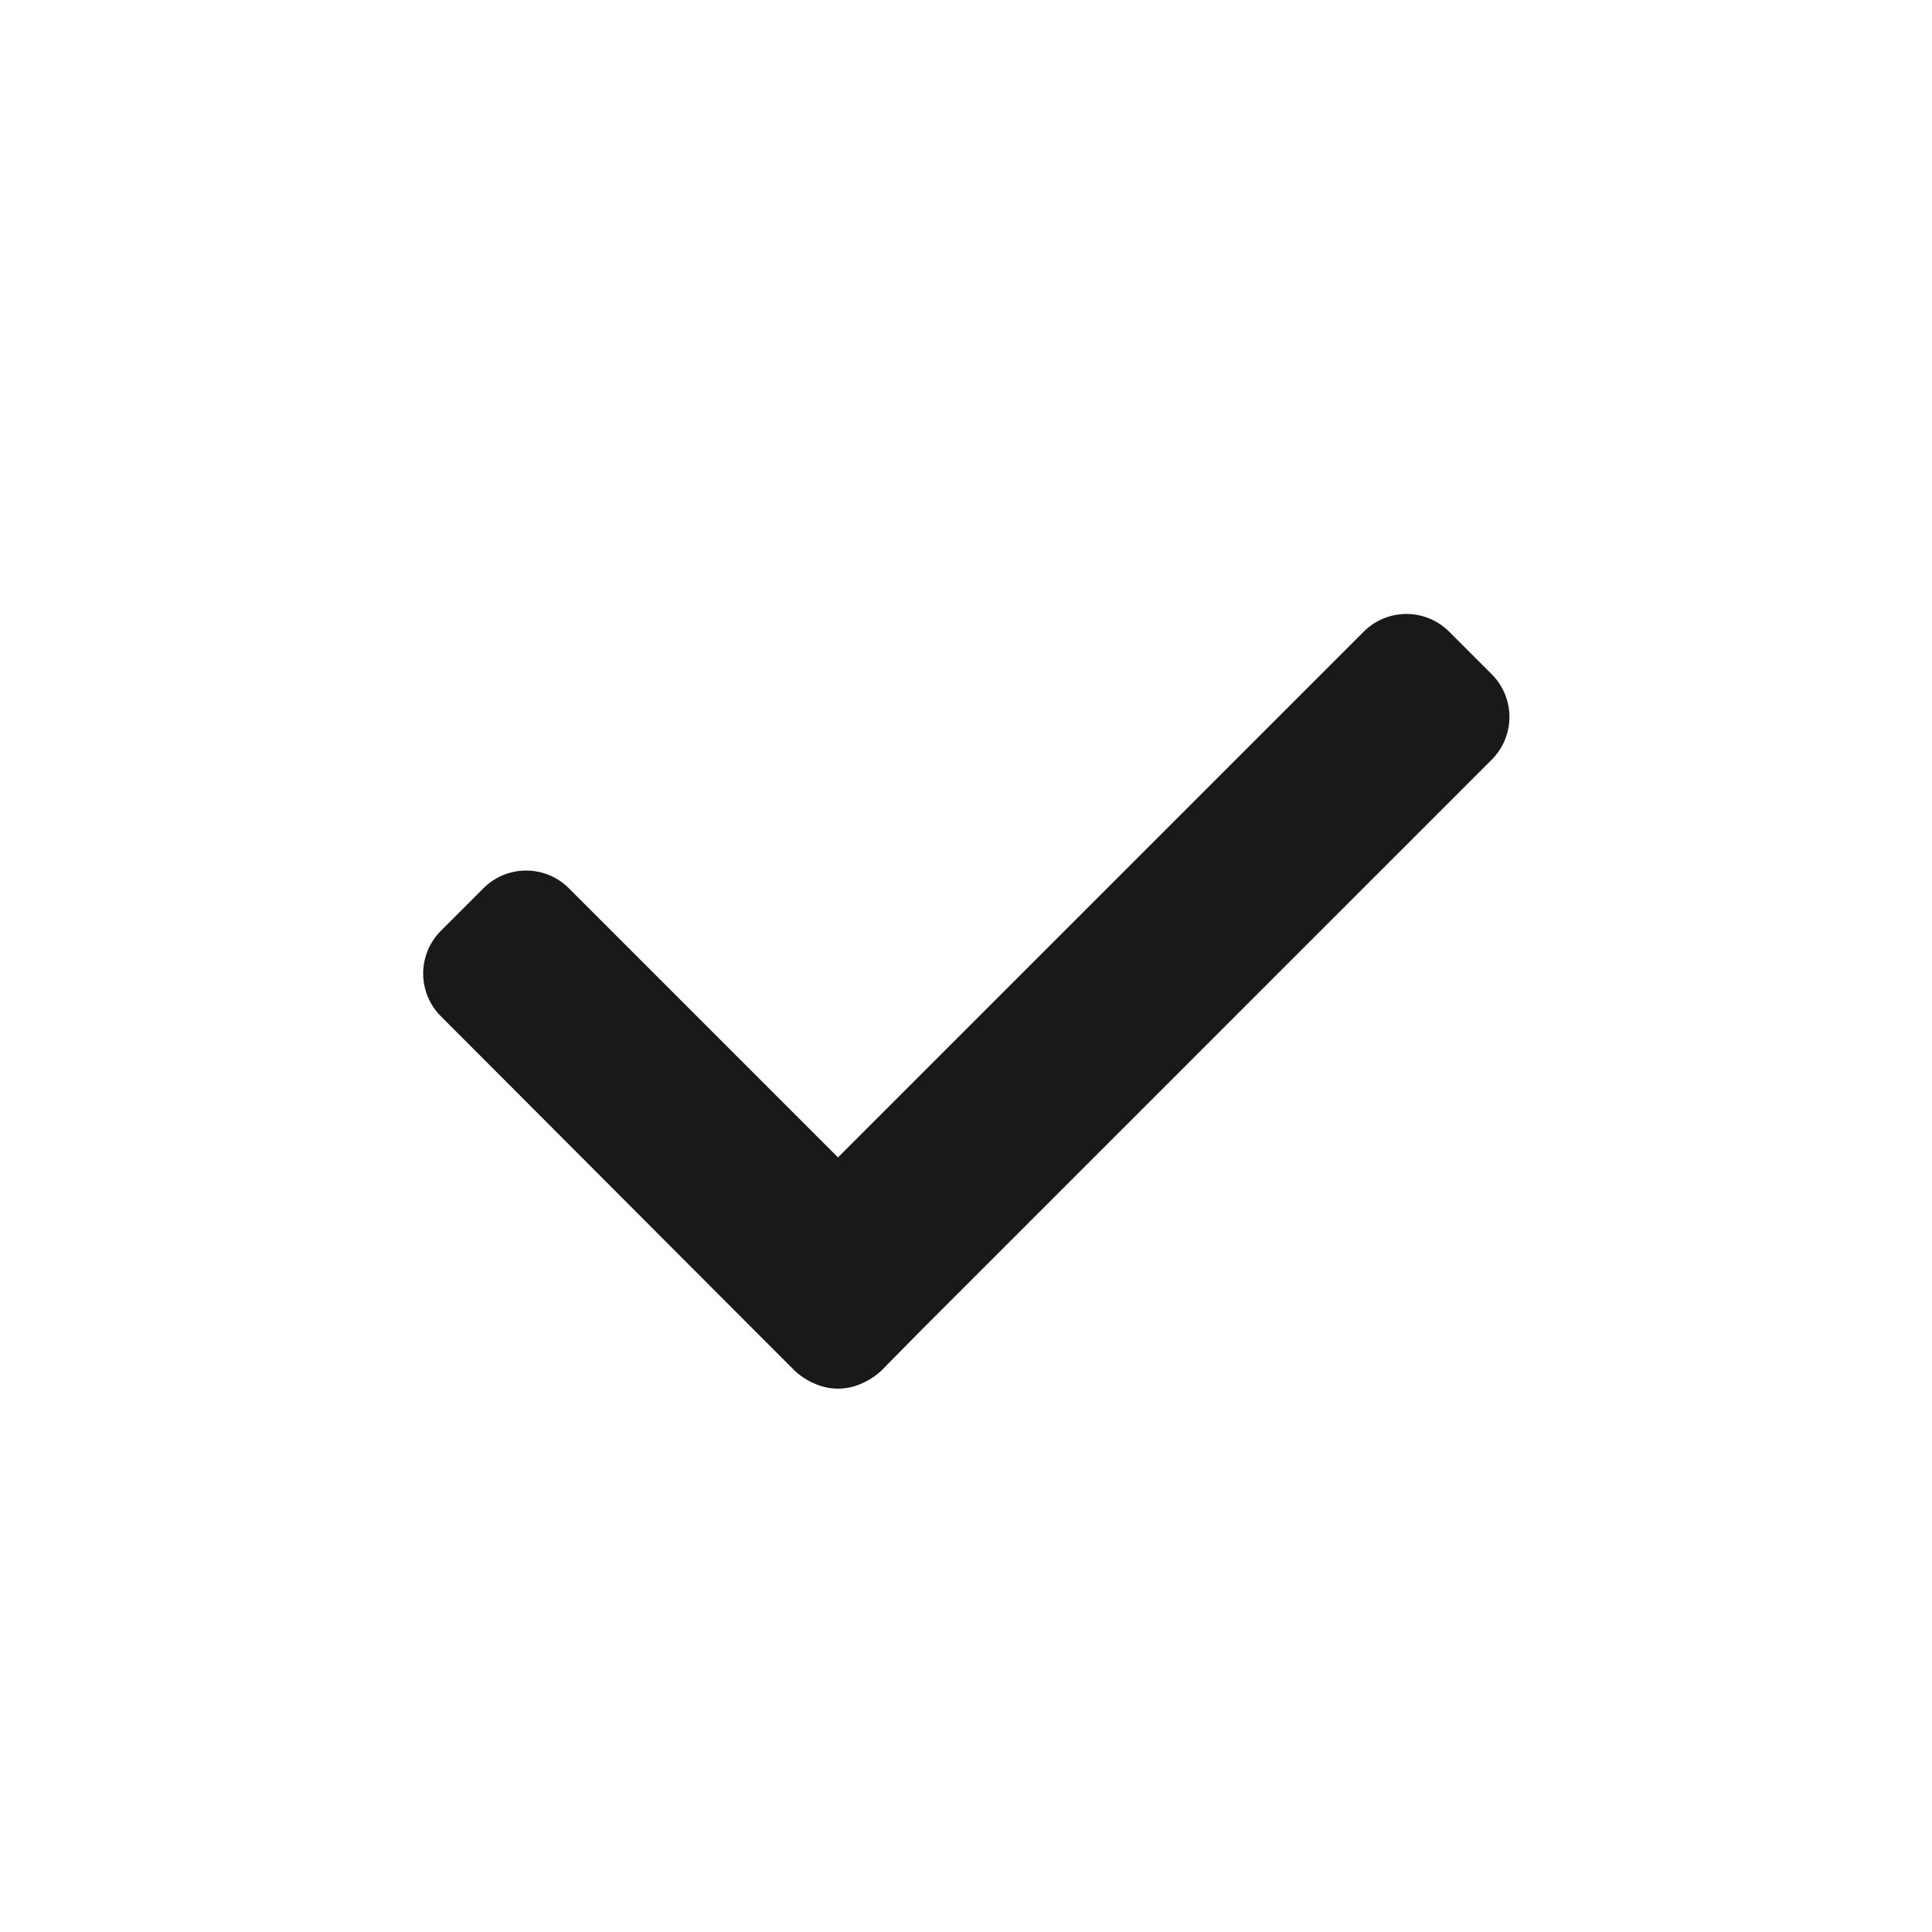
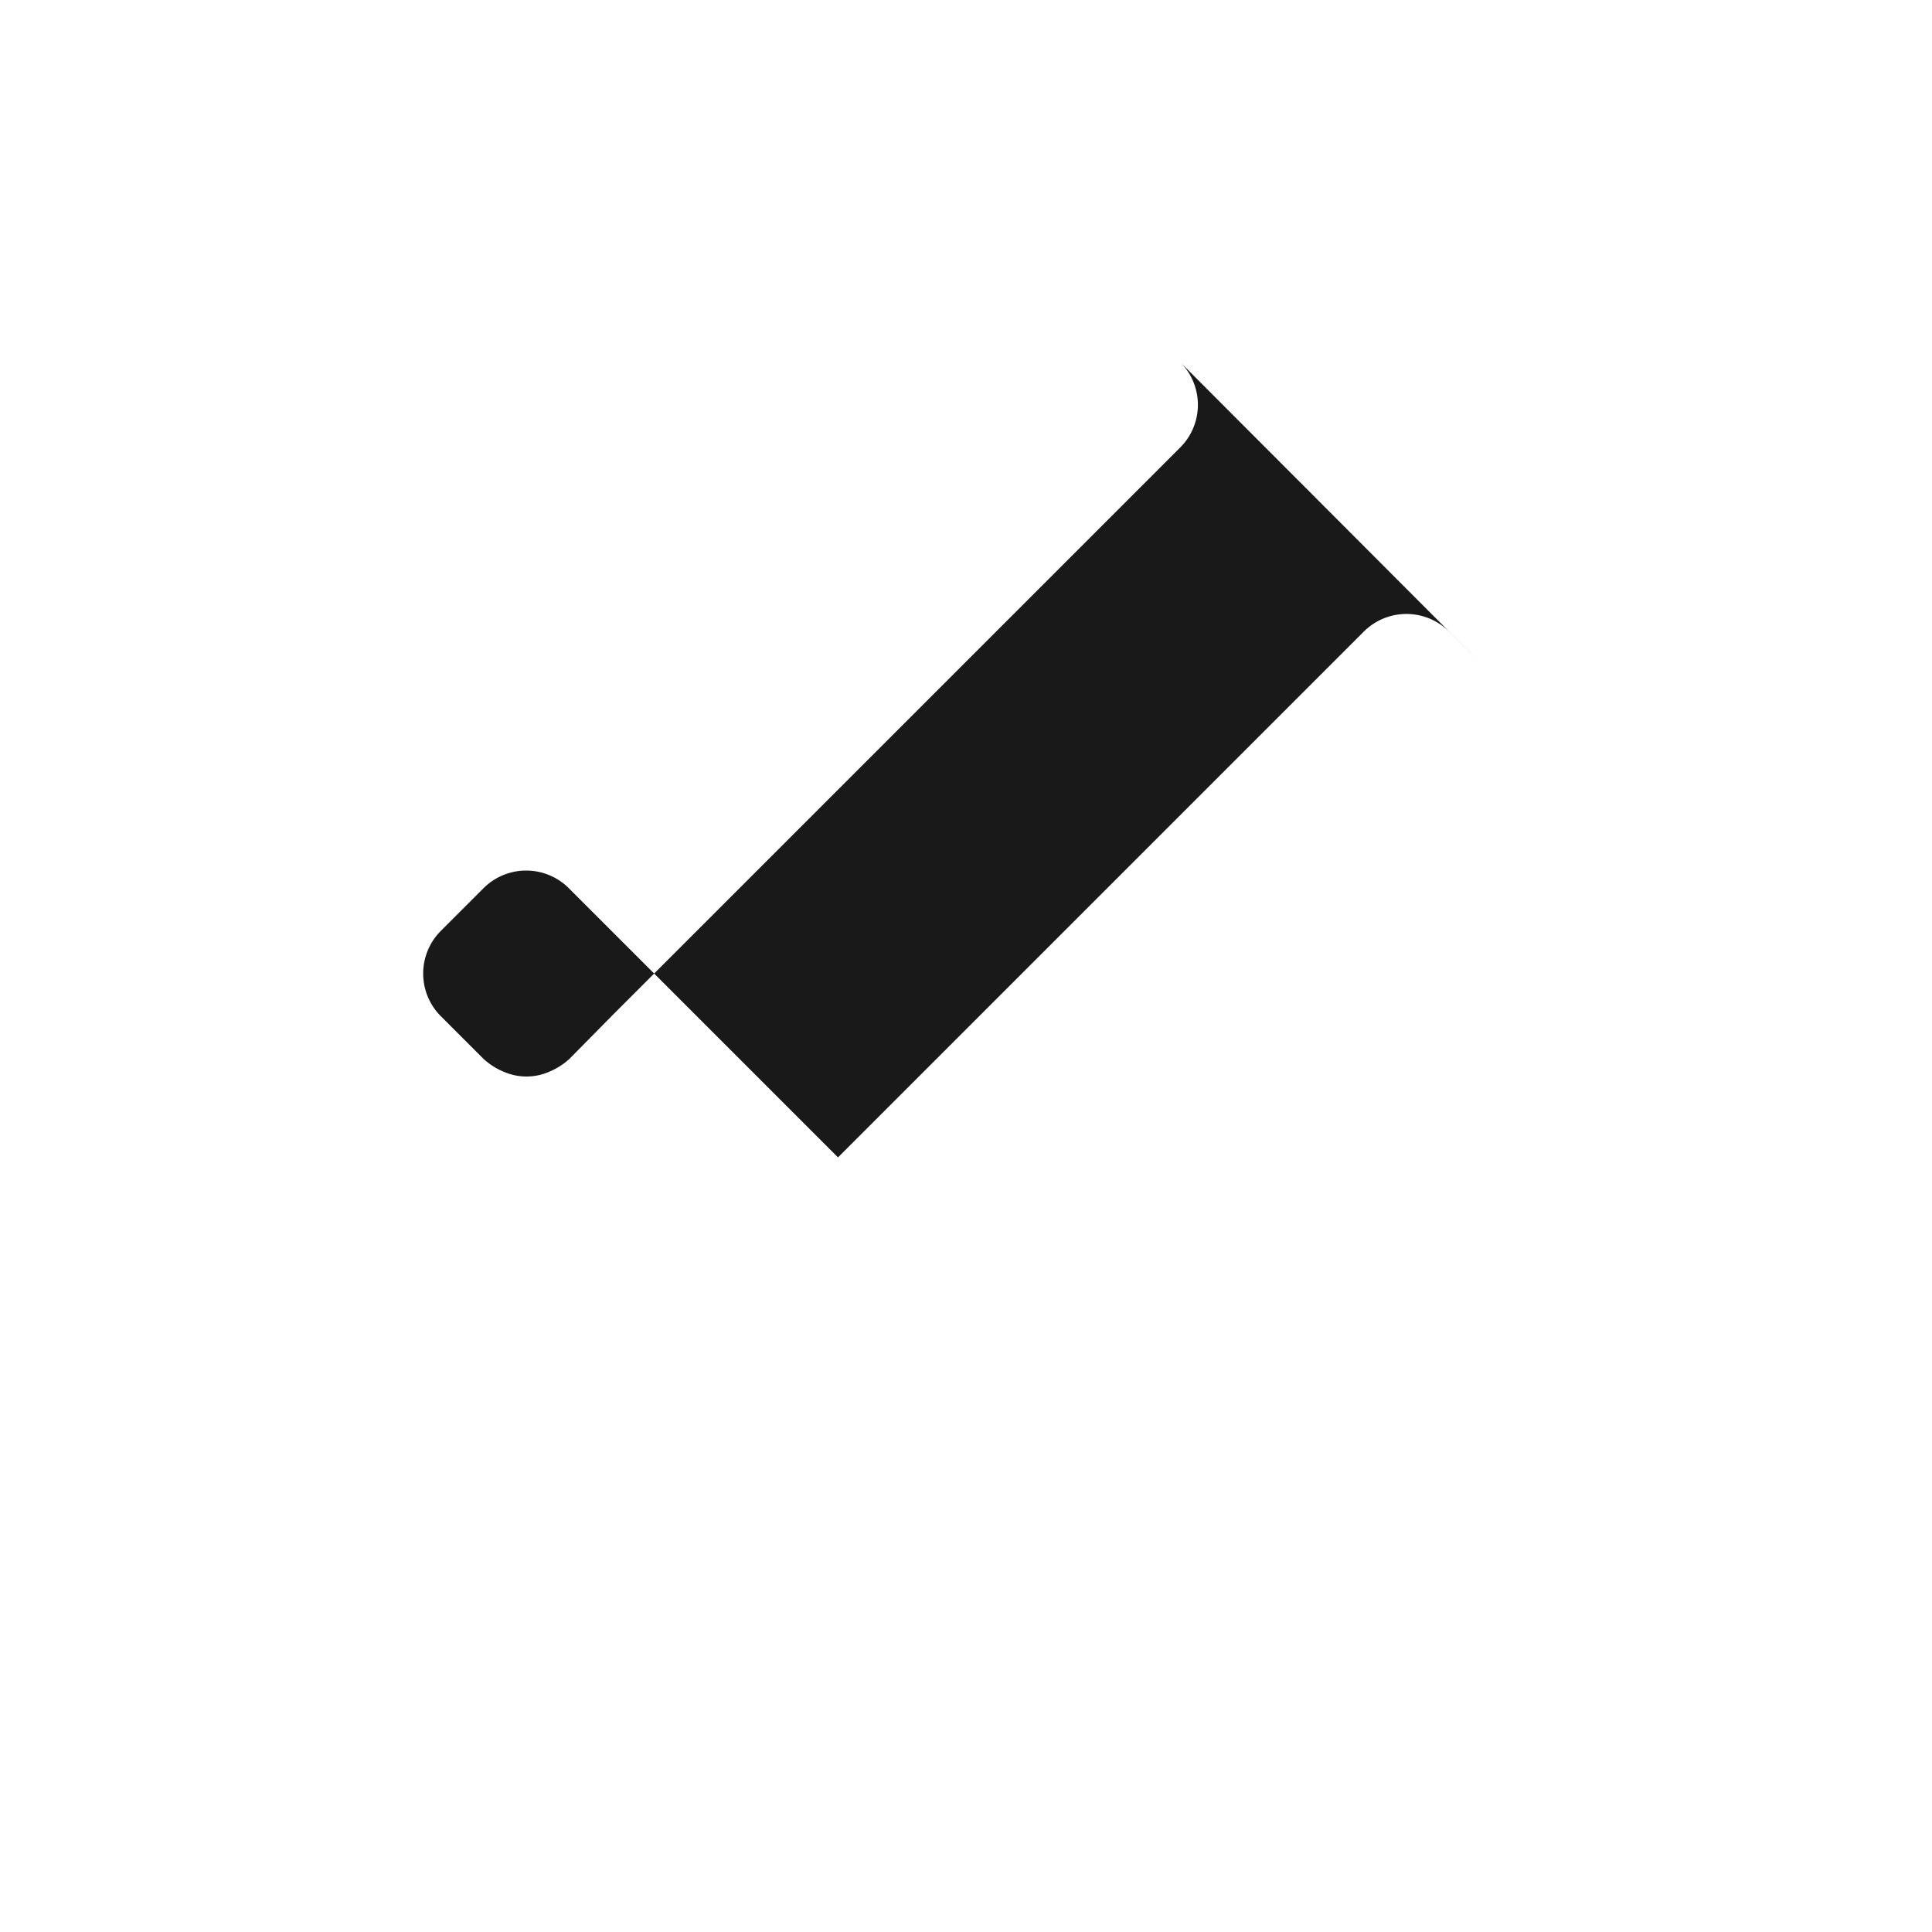
<svg xmlns="http://www.w3.org/2000/svg" width="16" height="16" viewBox="0 0 16 16">
-   <path fill="#191919" fill-rule="nonzero" d="M12.355 5.585L12 5.23a.5.5 0 0 0-.705 0L6.94 9.585l-2.23-2.23a.5.5 0 0 0-.705 0l-.355.355a.5.5 0 0 0 0 .705L6.23 11l.355.355c.049.044.104.08.165.105a.47.47 0 0 0 .38 0 .575.575 0 0 0 .165-.105l.35-.355 4.71-4.71a.5.5 0 0 0 0-.705z" />
+   <path fill="#191919" fill-rule="nonzero" d="M12.355 5.585L12 5.23a.5.5 0 0 0-.705 0L6.94 9.585l-2.23-2.23a.5.5 0 0 0-.705 0l-.355.355a.5.5 0 0 0 0 .705l.355.355c.049.044.104.08.165.105a.47.47 0 0 0 .38 0 .575.575 0 0 0 .165-.105l.35-.355 4.71-4.71a.5.5 0 0 0 0-.705z" />
</svg>